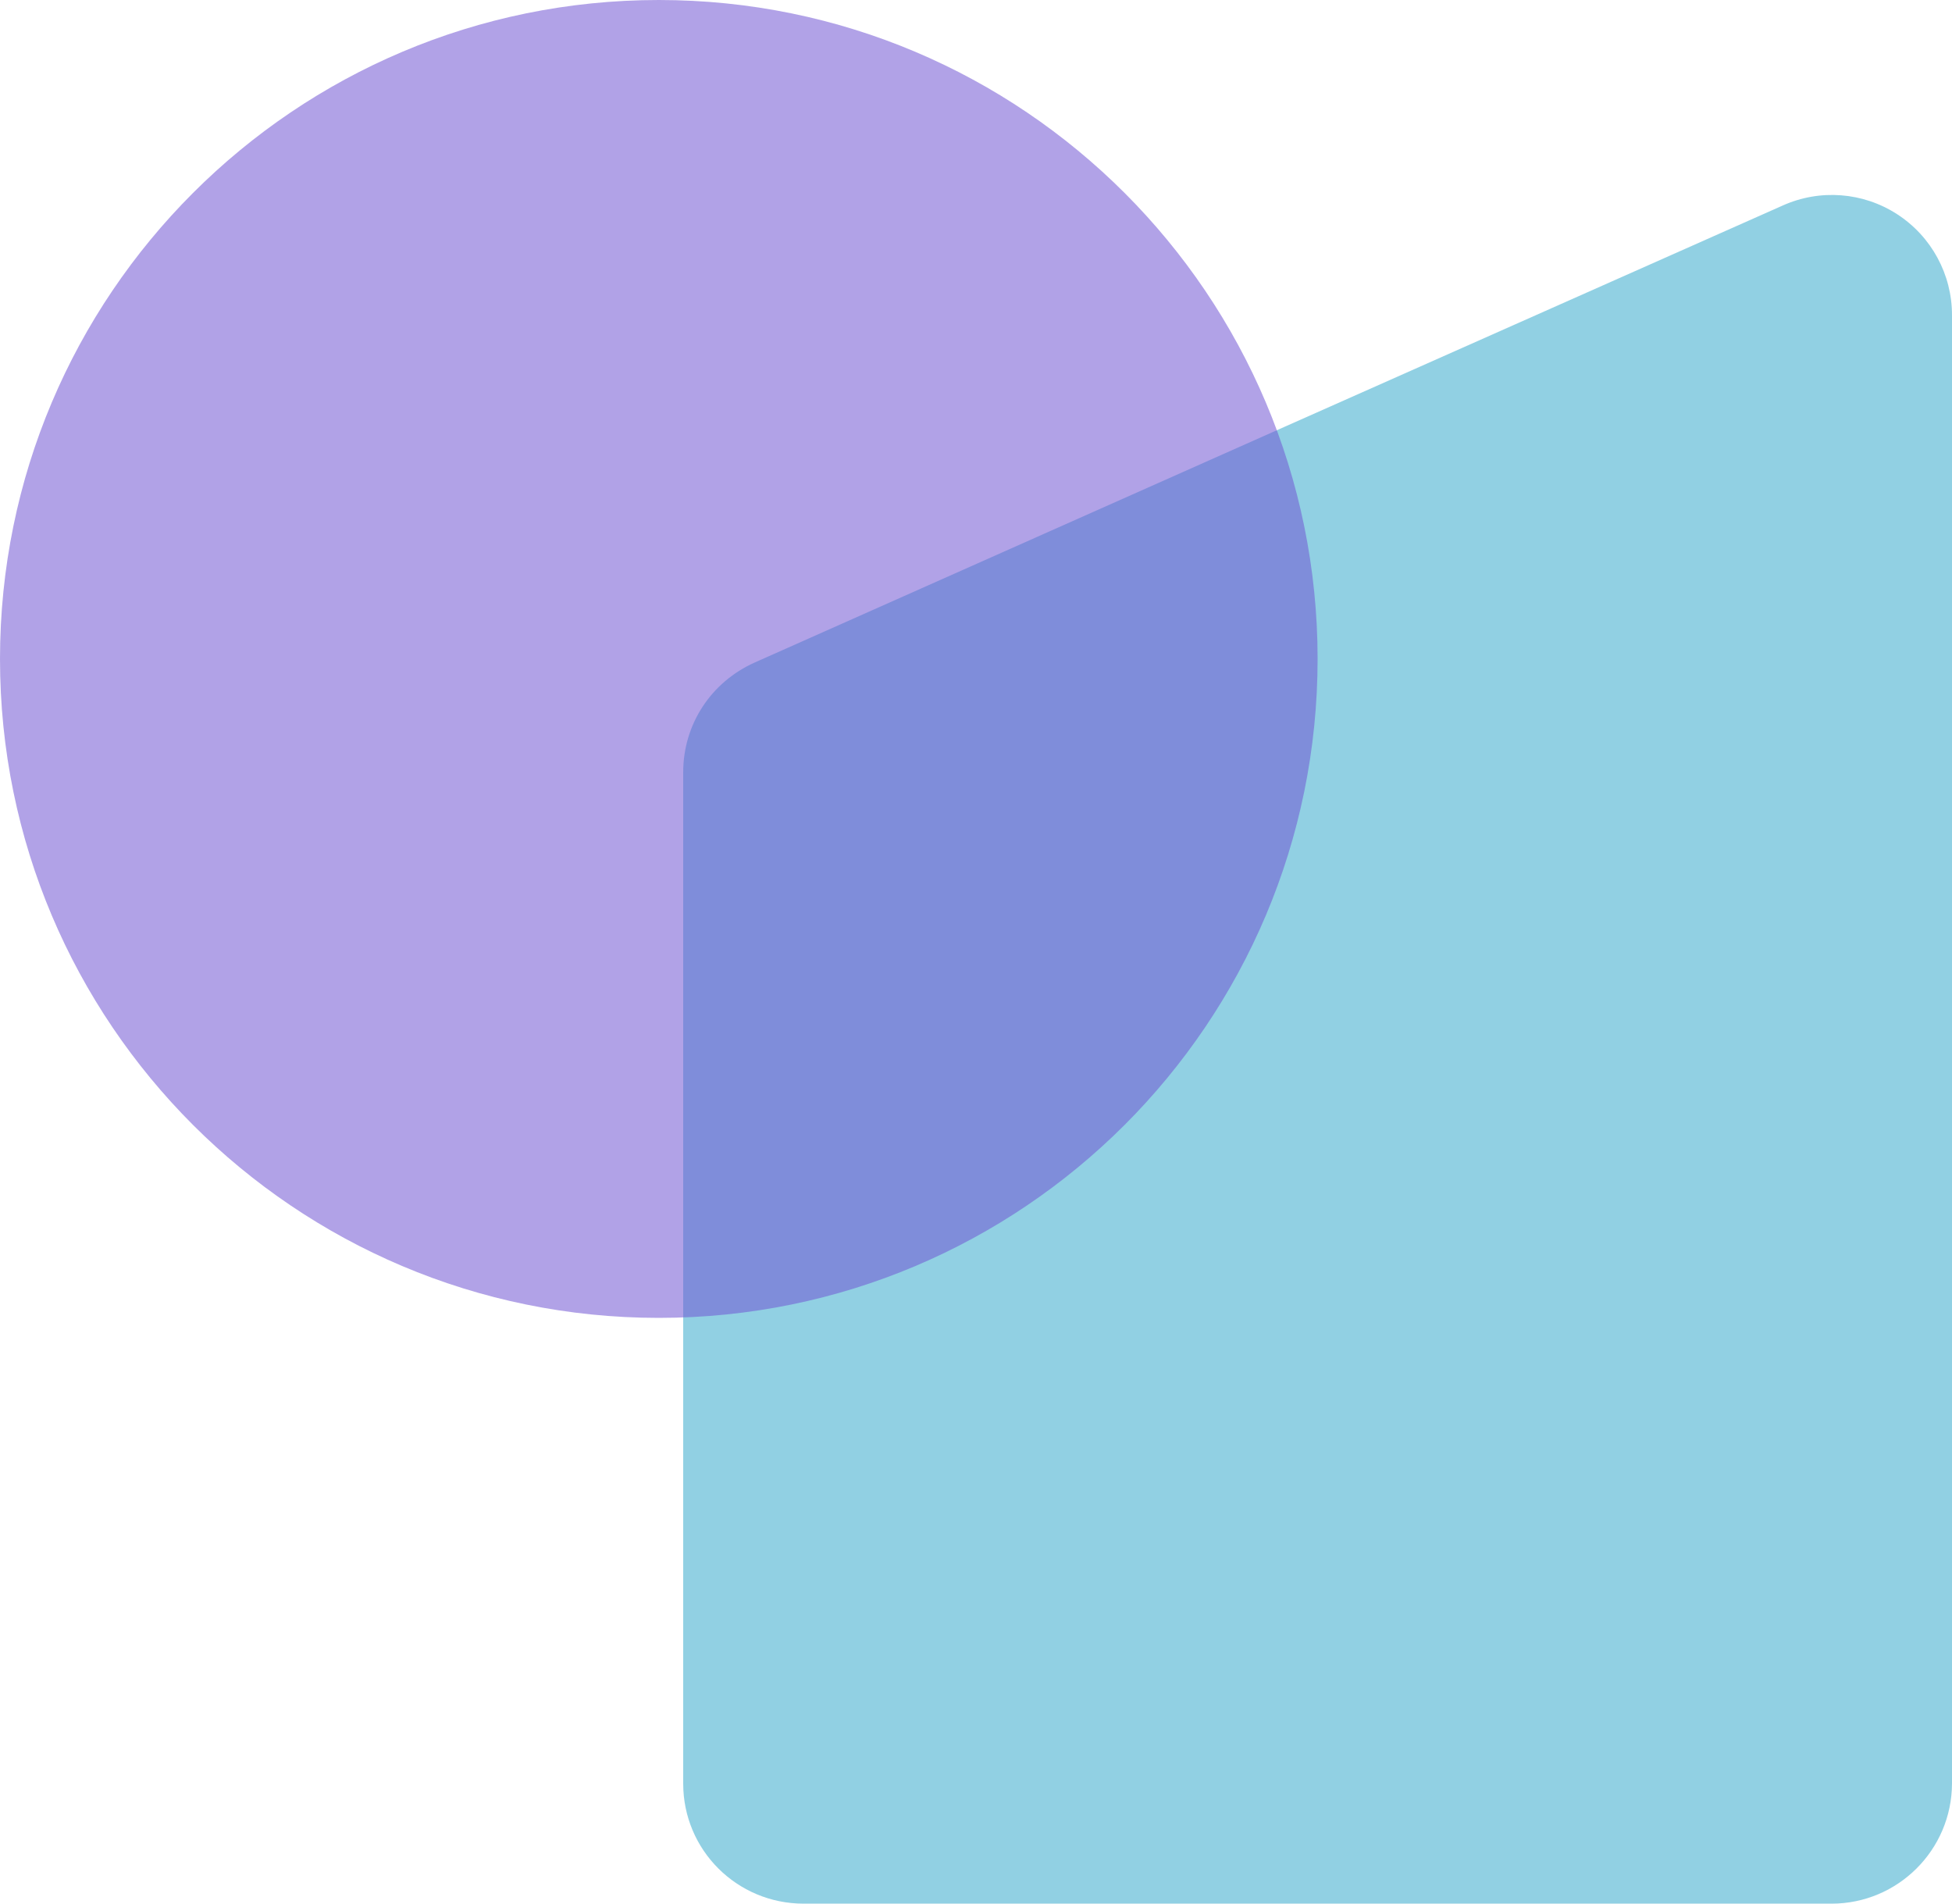
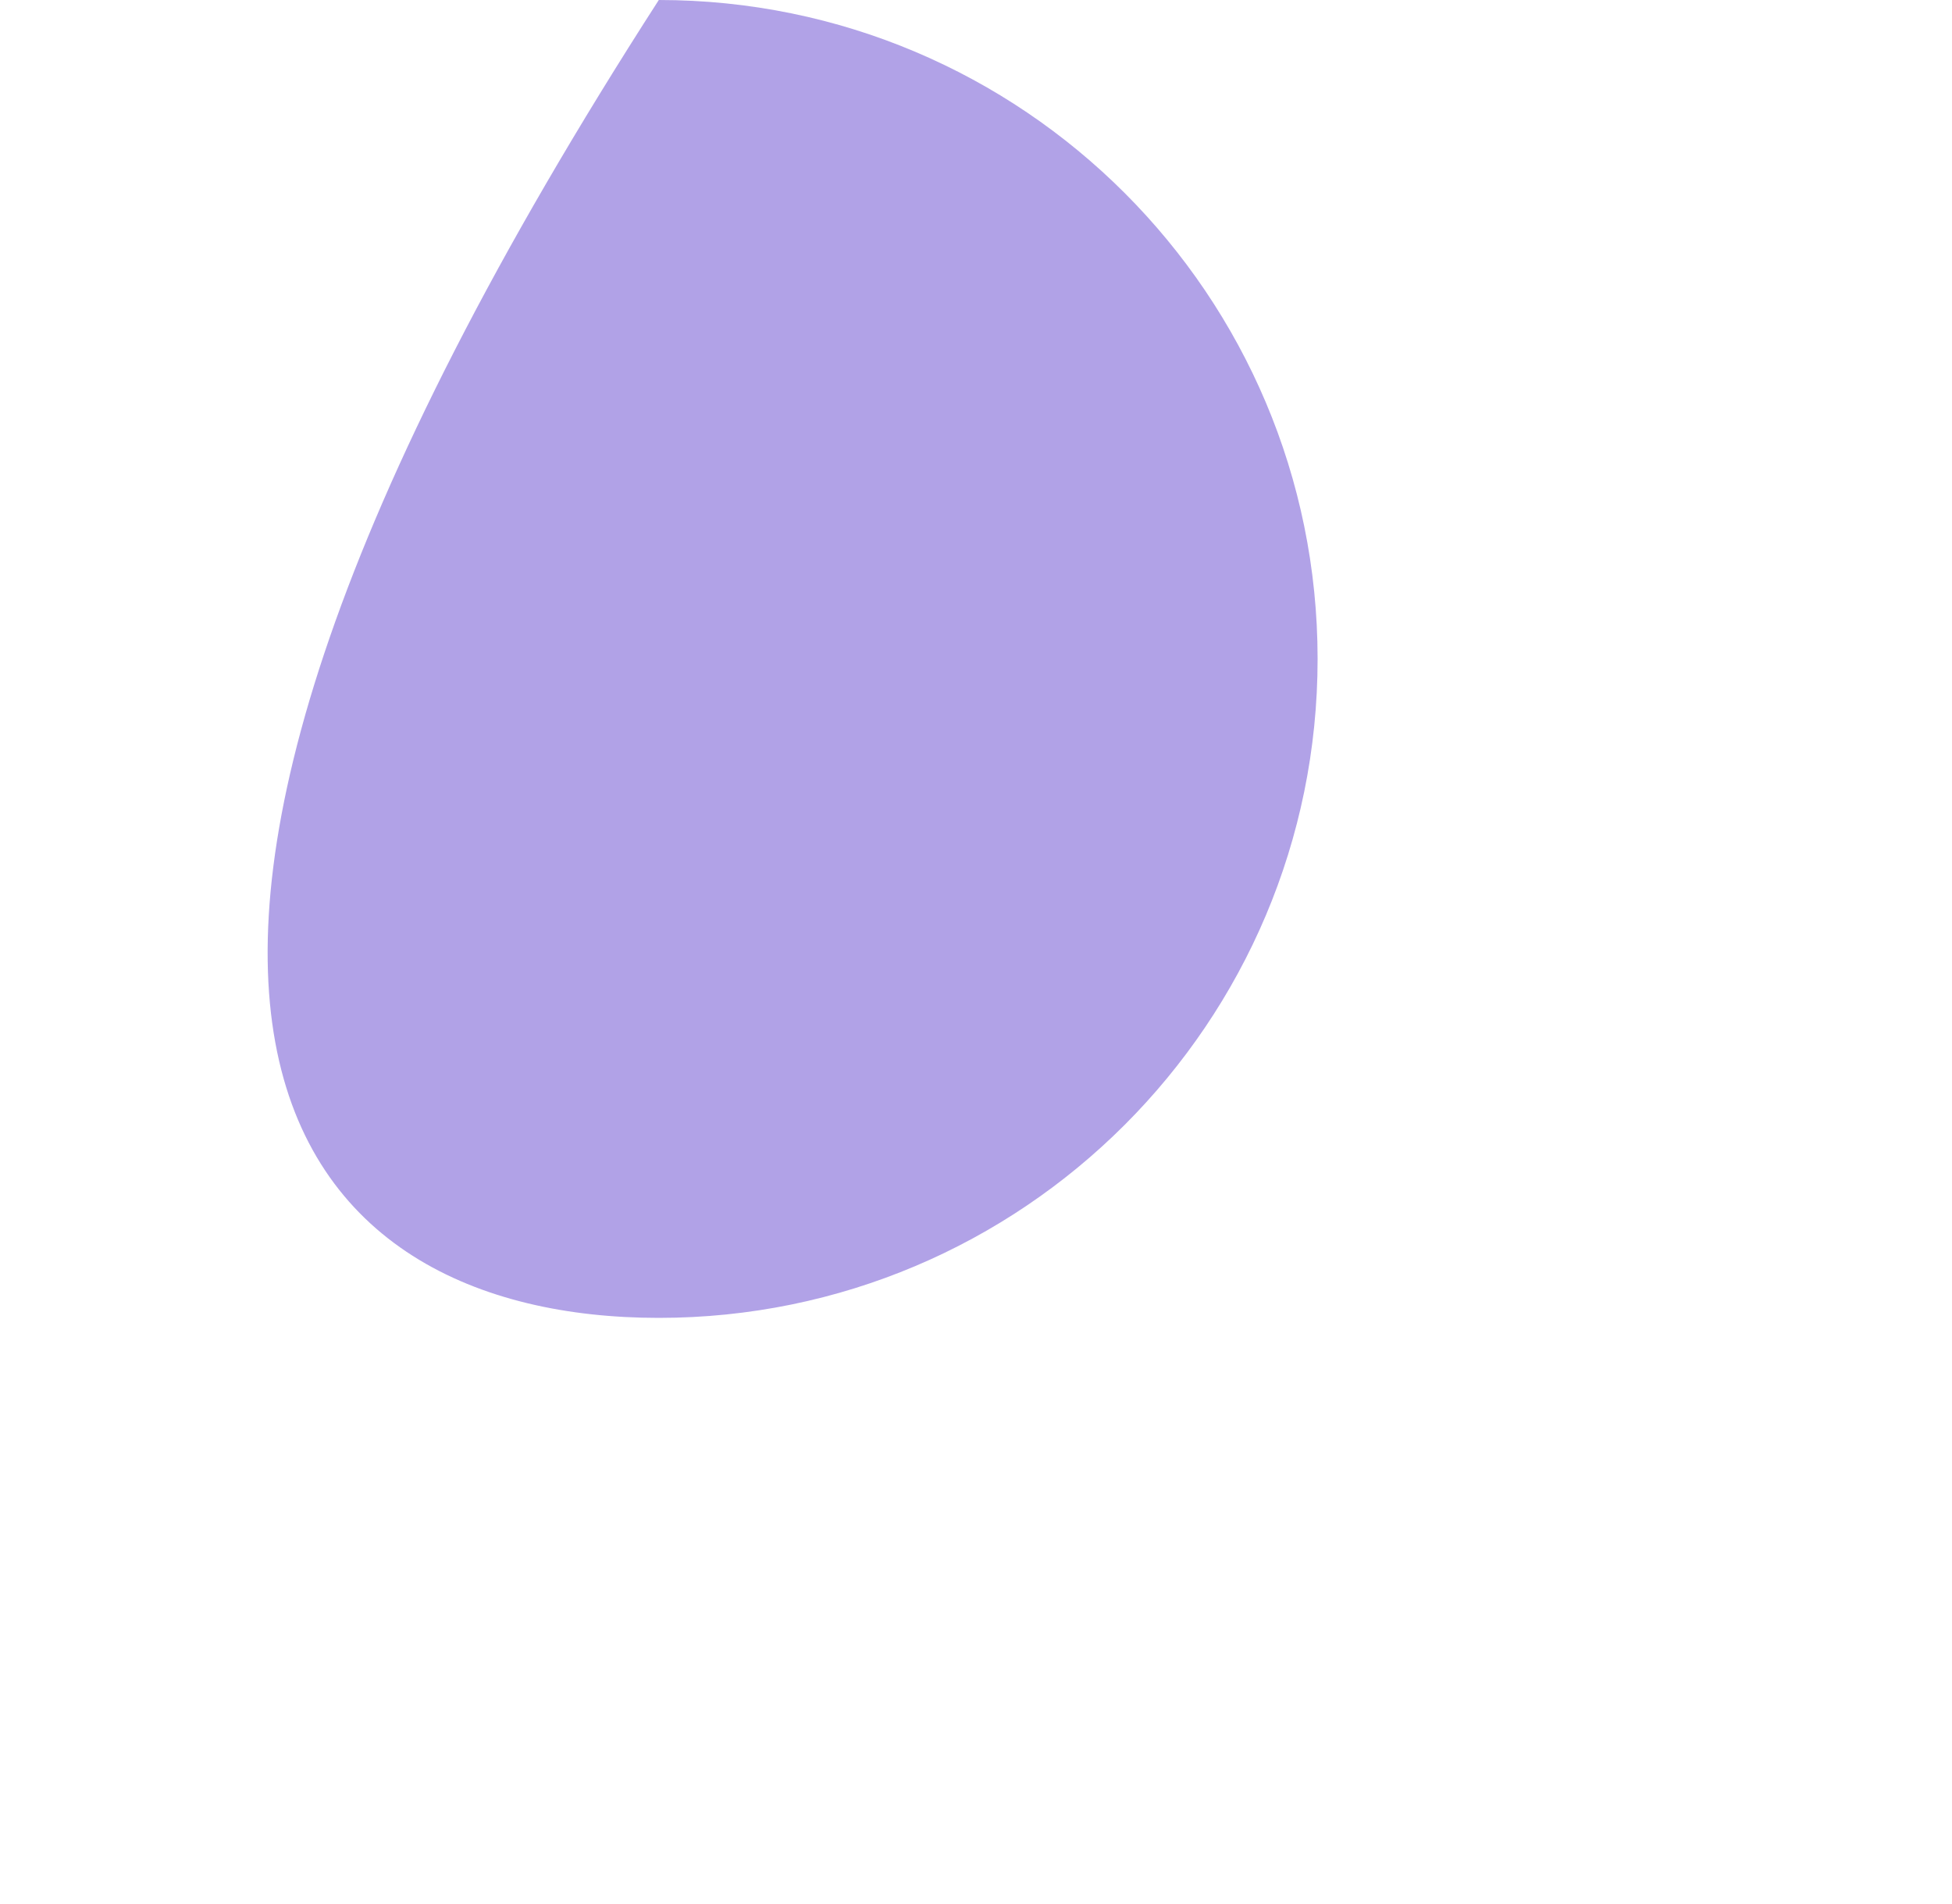
<svg xmlns="http://www.w3.org/2000/svg" width="40px" height="39px" viewBox="0 0 40 39" version="1.1">
  <title>8F749CC9-6715-4A34-A894-F3F35B7AF193</title>
  <g id="Product-Page-Update" stroke="none" stroke-width="1" fill="none" fill-rule="evenodd">
    <g id="Product-Page---Email-Archiving-Solution-Dev" transform="translate(-990, -1583)" fill-rule="nonzero">
      <g id="Benefits" transform="translate(622, 1572)">
        <g id="Icon-Server" transform="translate(368, 11)">
-           <path d="M40,6.453 C40,5.093 38.9,3.993 37.53,3.993 L16.47,3.993 C15.11,3.993 14.006,5.093 14,6.453 L14,36.533 C13.998,37.369 14.42,38.149 15.122,38.604 C15.823,39.059 16.708,39.126 17.47,38.783 L27.67,34.253 L38.53,29.423 C39.43,29.023 40,28.153 40,27.173 L40,6.453 Z" id="Path" fill="#24A2C9" opacity="0.5" transform="translate(27, 21.497) rotate(-180) translate(-27, -21.497) " />
-           <path d="M13.5,27 C20.956,27 27,20.956 27,13.5 C27,6.044 20.956,0 13.5,0 C6.044,0 0,6.044 0,13.5 C0,20.956 6.044,27 13.5,27 L13.5,27 Z" id="Path" fill="#7156D3" opacity="0.549" transform="translate(13.5, 13.5) rotate(-180) translate(-13.5, -13.5) " />
+           <path d="M13.5,27 C27,6.044 20.956,0 13.5,0 C6.044,0 0,6.044 0,13.5 C0,20.956 6.044,27 13.5,27 L13.5,27 Z" id="Path" fill="#7156D3" opacity="0.549" transform="translate(13.5, 13.5) rotate(-180) translate(-13.5, -13.5) " />
        </g>
      </g>
    </g>
  </g>
</svg>